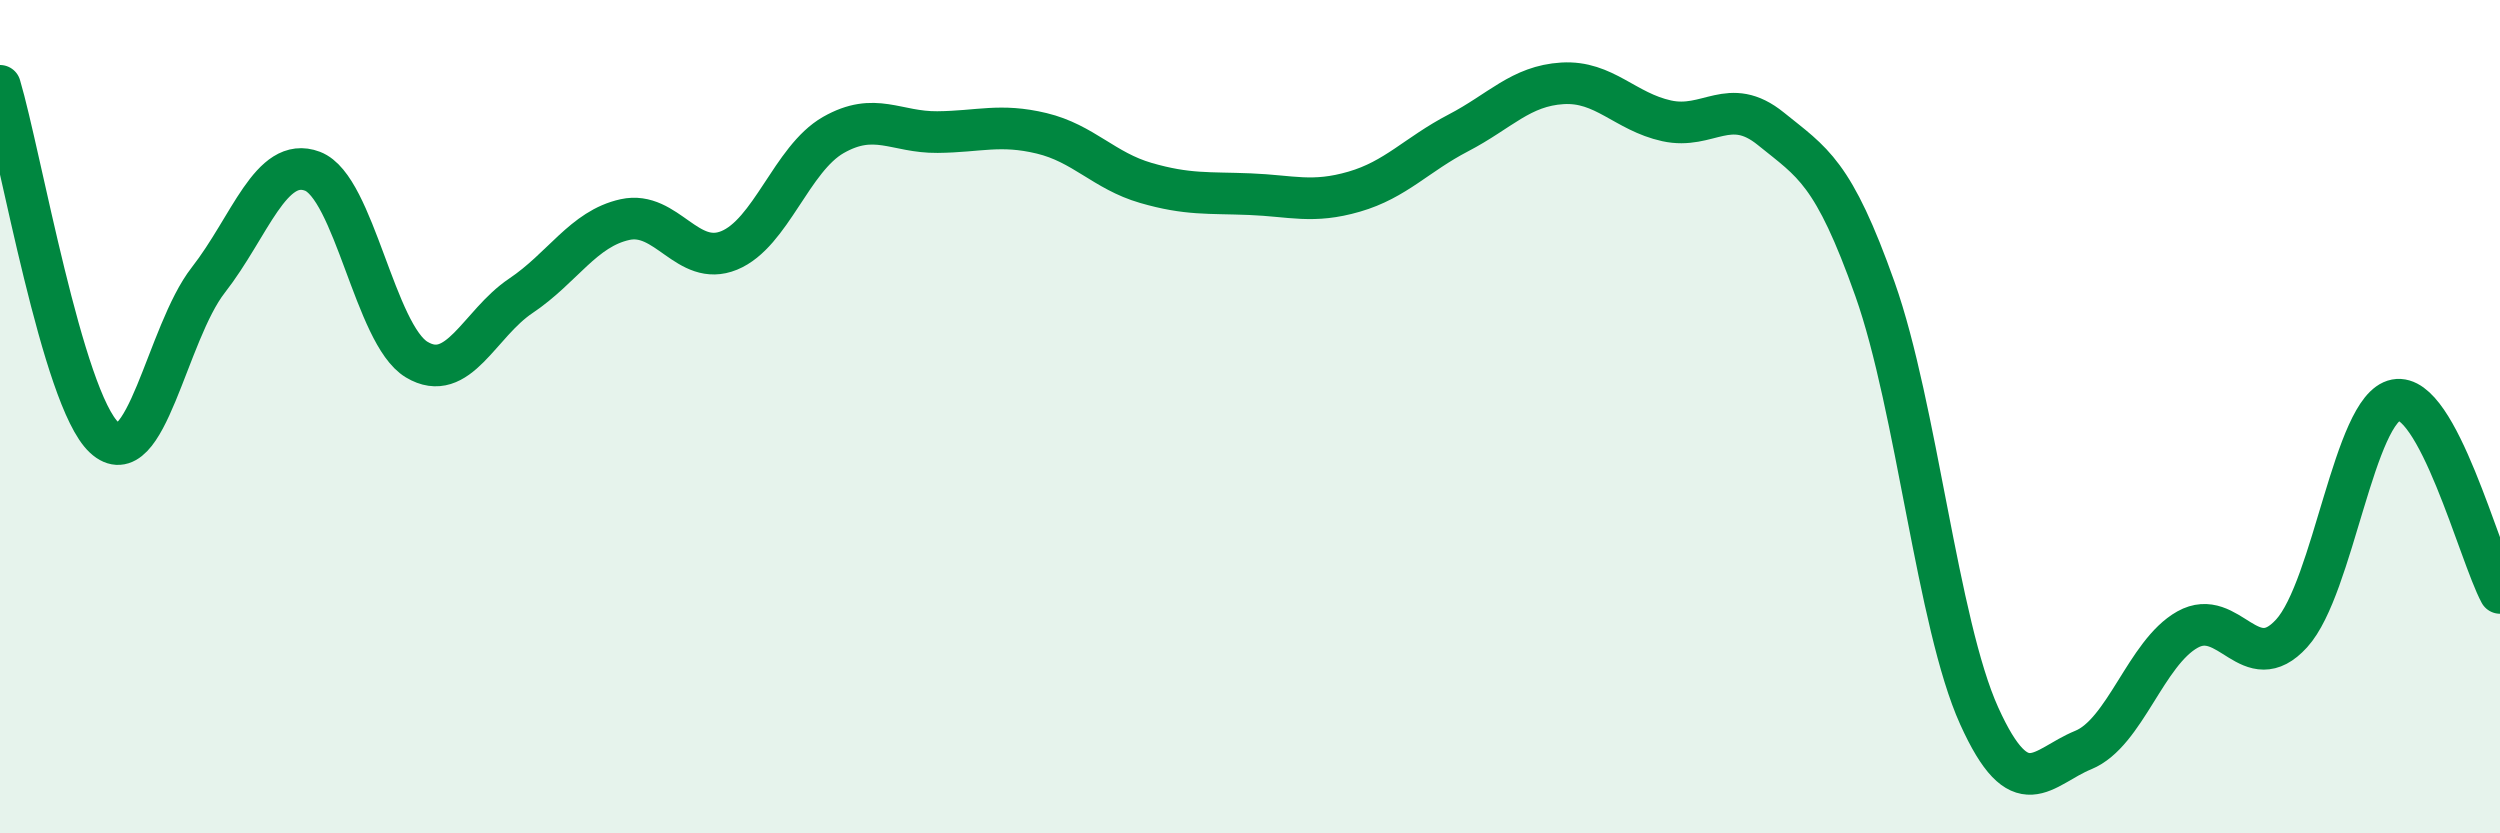
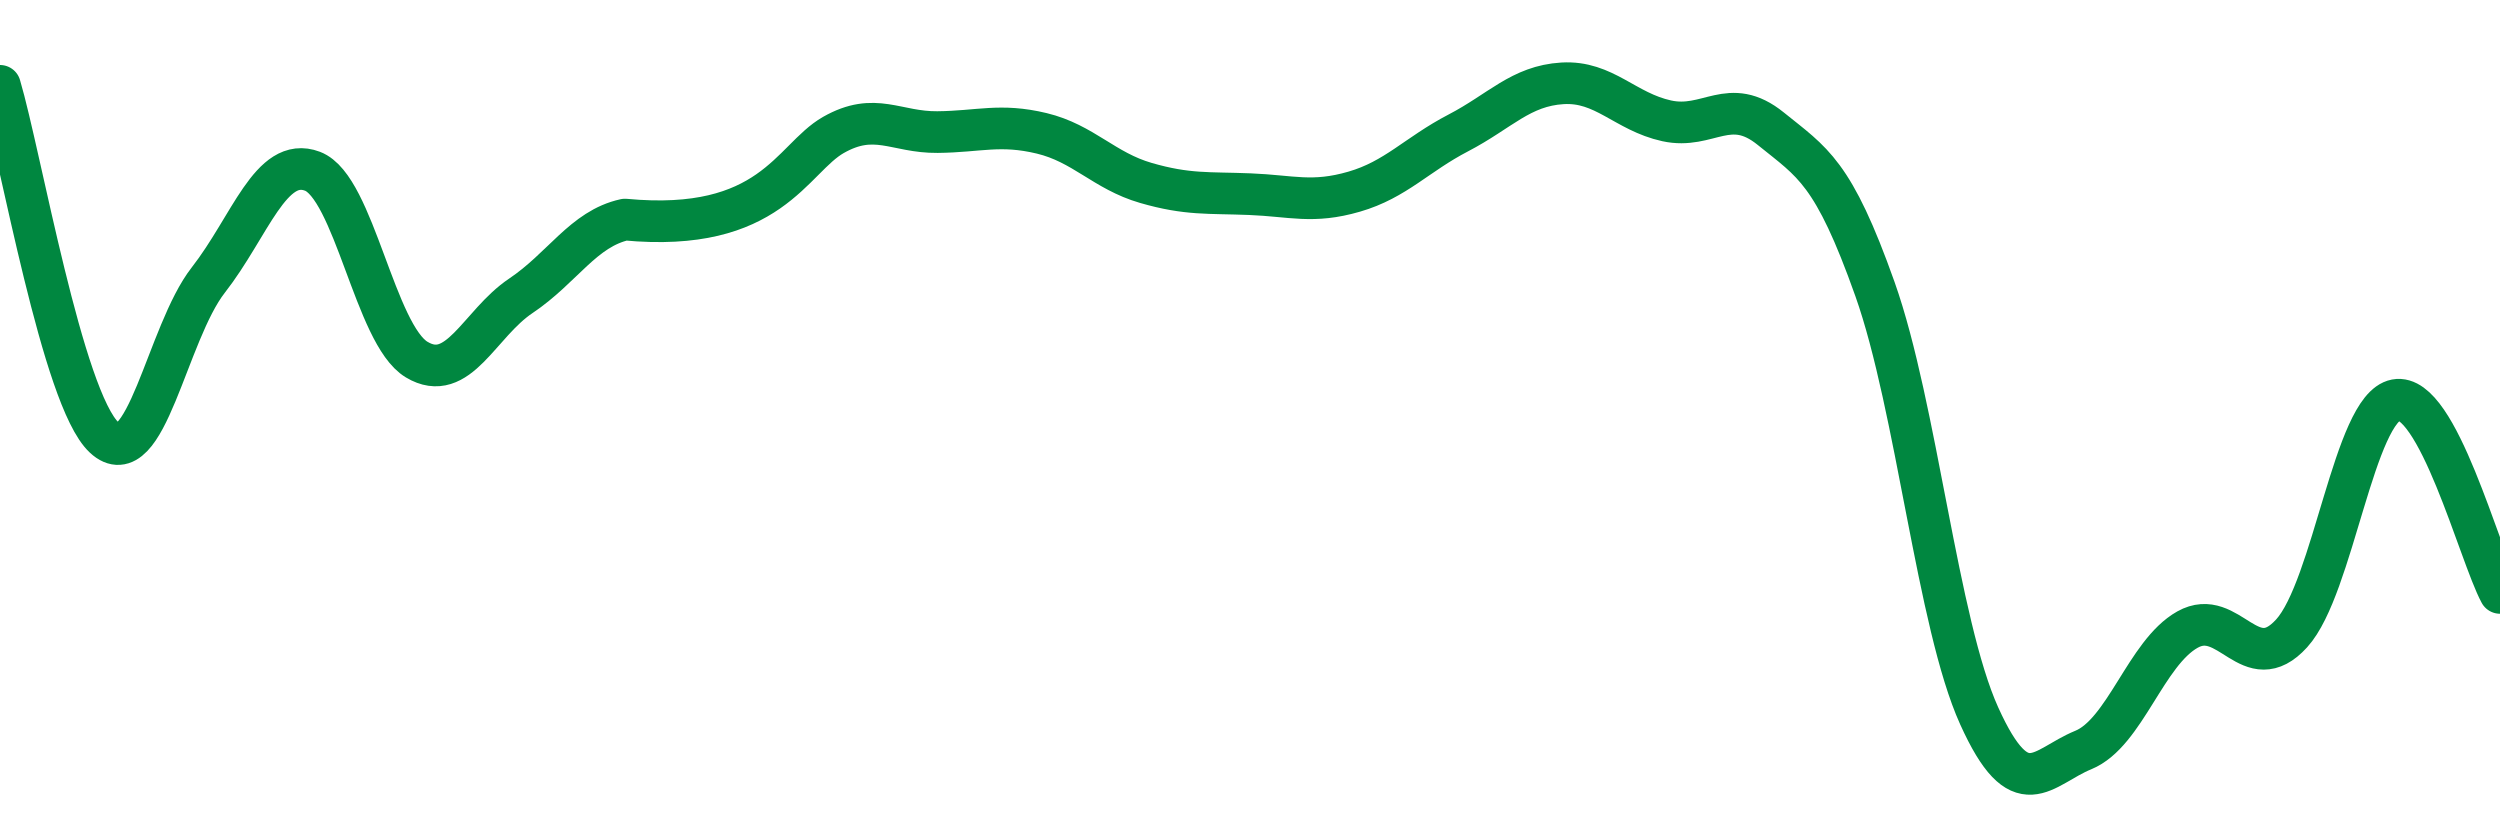
<svg xmlns="http://www.w3.org/2000/svg" width="60" height="20" viewBox="0 0 60 20">
-   <path d="M 0,2.06 C 0.5,3.75 1.5,9.57 2.5,10.5 C 3.5,11.43 4,8 5,6.72 C 6,5.44 6.5,3.73 7.5,4.11 C 8.5,4.49 9,8.03 10,8.63 C 11,9.23 11.5,7.77 12.5,7.1 C 13.5,6.43 14,5.49 15,5.27 C 16,5.05 16.5,6.42 17.5,6.01 C 18.5,5.6 19,3.81 20,3.24 C 21,2.67 21.5,3.18 22.5,3.17 C 23.5,3.16 24,2.96 25,3.2 C 26,3.44 26.5,4.1 27.5,4.39 C 28.5,4.68 29,4.62 30,4.66 C 31,4.7 31.5,4.89 32.5,4.6 C 33.5,4.31 34,3.71 35,3.19 C 36,2.67 36.5,2.06 37.5,2 C 38.5,1.94 39,2.68 40,2.9 C 41,3.12 41.5,2.28 42.5,3.09 C 43.5,3.9 44,4.12 45,6.94 C 46,9.76 46.5,14.97 47.5,17.18 C 48.5,19.39 49,18.41 50,18 C 51,17.59 51.5,15.67 52.5,15.11 C 53.5,14.55 54,16.3 55,15.2 C 56,14.1 56.5,9.79 57.5,9.6 C 58.5,9.41 59.5,13.3 60,14.23L60 20L0 20Z" fill="#008740" opacity="0.1" stroke-linecap="round" stroke-linejoin="round" />
-   <path d="M 0,2.06 C 0.5,3.75 1.5,9.57 2.5,10.5 C 3.5,11.43 4,8 5,6.72 C 6,5.44 6.5,3.73 7.5,4.11 C 8.5,4.49 9,8.03 10,8.63 C 11,9.23 11.5,7.77 12.5,7.1 C 13.5,6.43 14,5.49 15,5.27 C 16,5.05 16.5,6.42 17.5,6.01 C 18.5,5.6 19,3.81 20,3.24 C 21,2.67 21.5,3.18 22.5,3.17 C 23.5,3.16 24,2.96 25,3.2 C 26,3.44 26.5,4.1 27.5,4.39 C 28.5,4.68 29,4.62 30,4.66 C 31,4.7 31.5,4.89 32.5,4.6 C 33.5,4.31 34,3.71 35,3.19 C 36,2.67 36.5,2.06 37.5,2 C 38.5,1.94 39,2.68 40,2.9 C 41,3.12 41.5,2.28 42.5,3.09 C 43.5,3.9 44,4.12 45,6.94 C 46,9.76 46.5,14.97 47.5,17.18 C 48.5,19.39 49,18.41 50,18 C 51,17.59 51.5,15.67 52.5,15.11 C 53.5,14.55 54,16.3 55,15.2 C 56,14.1 56.5,9.79 57.5,9.6 C 58.5,9.41 59.5,13.3 60,14.23" stroke="#008740" stroke-width="1" fill="none" stroke-linecap="round" stroke-linejoin="round" />
+   <path d="M 0,2.06 C 0.5,3.75 1.5,9.57 2.5,10.5 C 3.5,11.43 4,8 5,6.72 C 6,5.44 6.5,3.73 7.5,4.11 C 8.5,4.49 9,8.03 10,8.63 C 11,9.23 11.5,7.77 12.5,7.1 C 13.5,6.43 14,5.49 15,5.27 C 18.5,5.6 19,3.81 20,3.24 C 21,2.67 21.5,3.18 22.5,3.17 C 23.5,3.16 24,2.96 25,3.2 C 26,3.44 26.5,4.1 27.5,4.39 C 28.5,4.68 29,4.62 30,4.66 C 31,4.7 31.5,4.89 32.5,4.6 C 33.5,4.31 34,3.71 35,3.19 C 36,2.67 36.5,2.06 37.5,2 C 38.5,1.94 39,2.68 40,2.9 C 41,3.12 41.5,2.28 42.5,3.09 C 43.5,3.9 44,4.12 45,6.94 C 46,9.76 46.5,14.97 47.5,17.18 C 48.5,19.39 49,18.41 50,18 C 51,17.59 51.5,15.67 52.5,15.11 C 53.5,14.55 54,16.3 55,15.2 C 56,14.1 56.5,9.79 57.5,9.6 C 58.5,9.41 59.5,13.3 60,14.23" stroke="#008740" stroke-width="1" fill="none" stroke-linecap="round" stroke-linejoin="round" />
</svg>